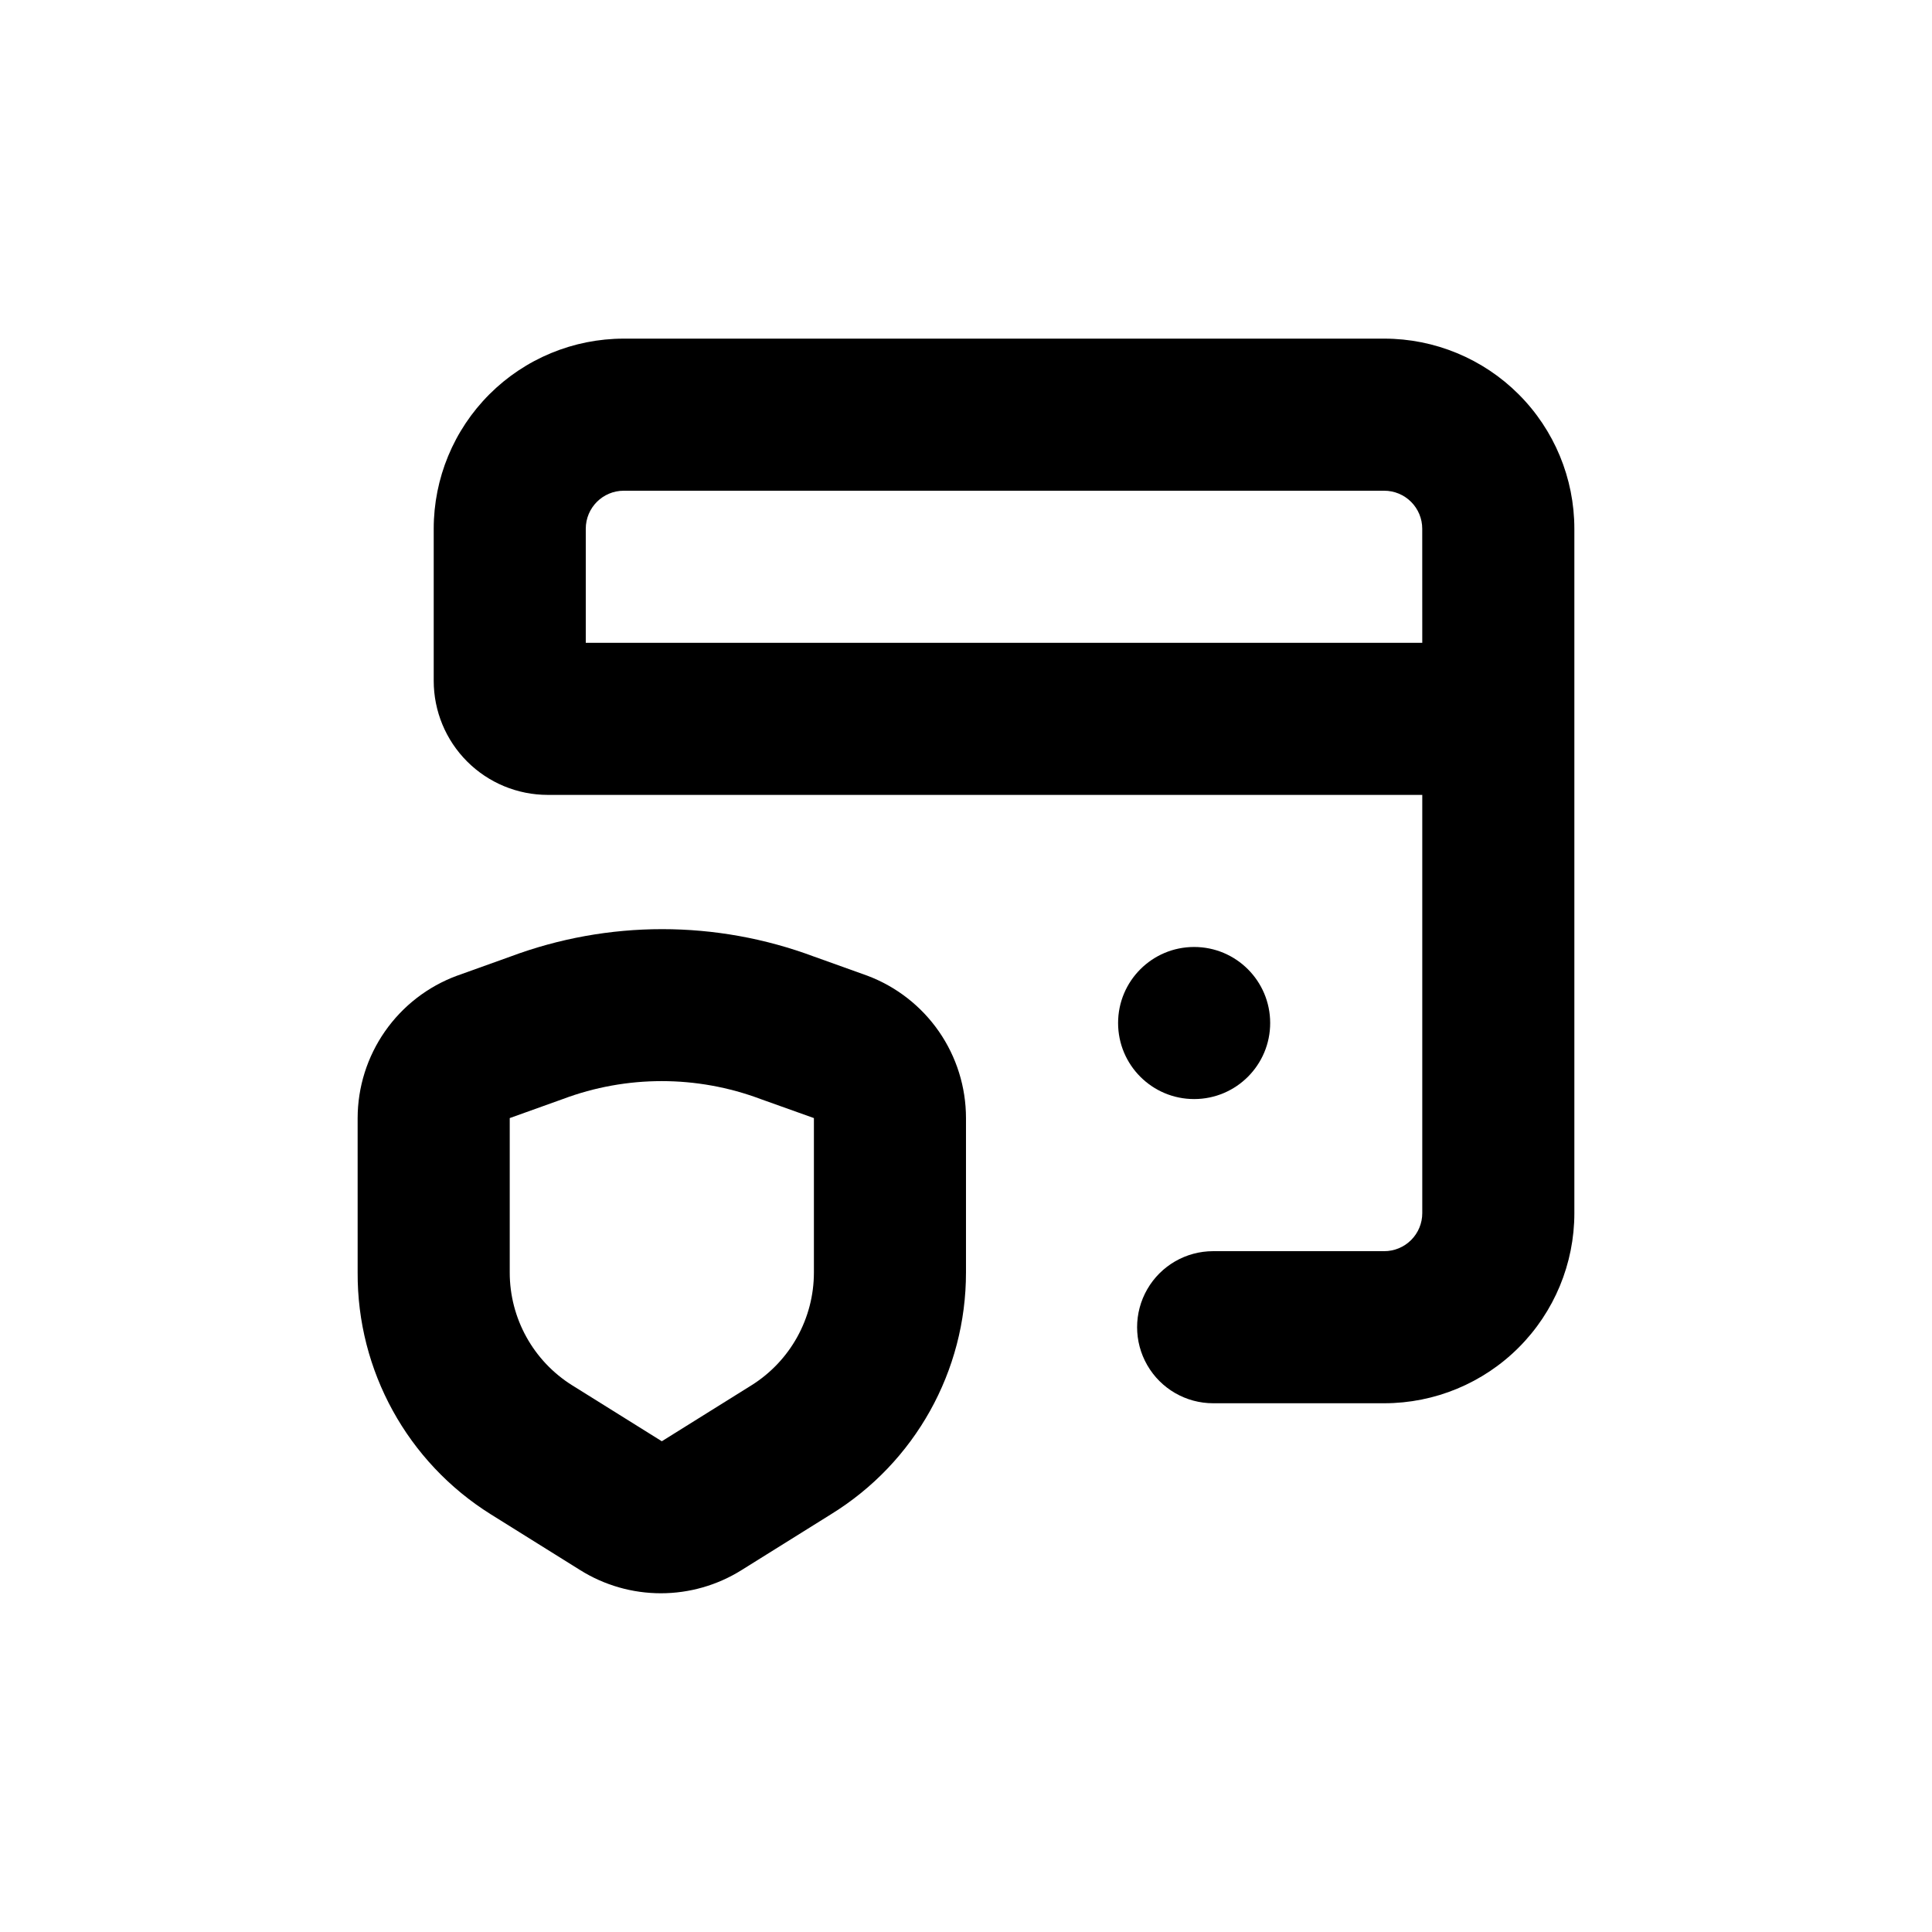
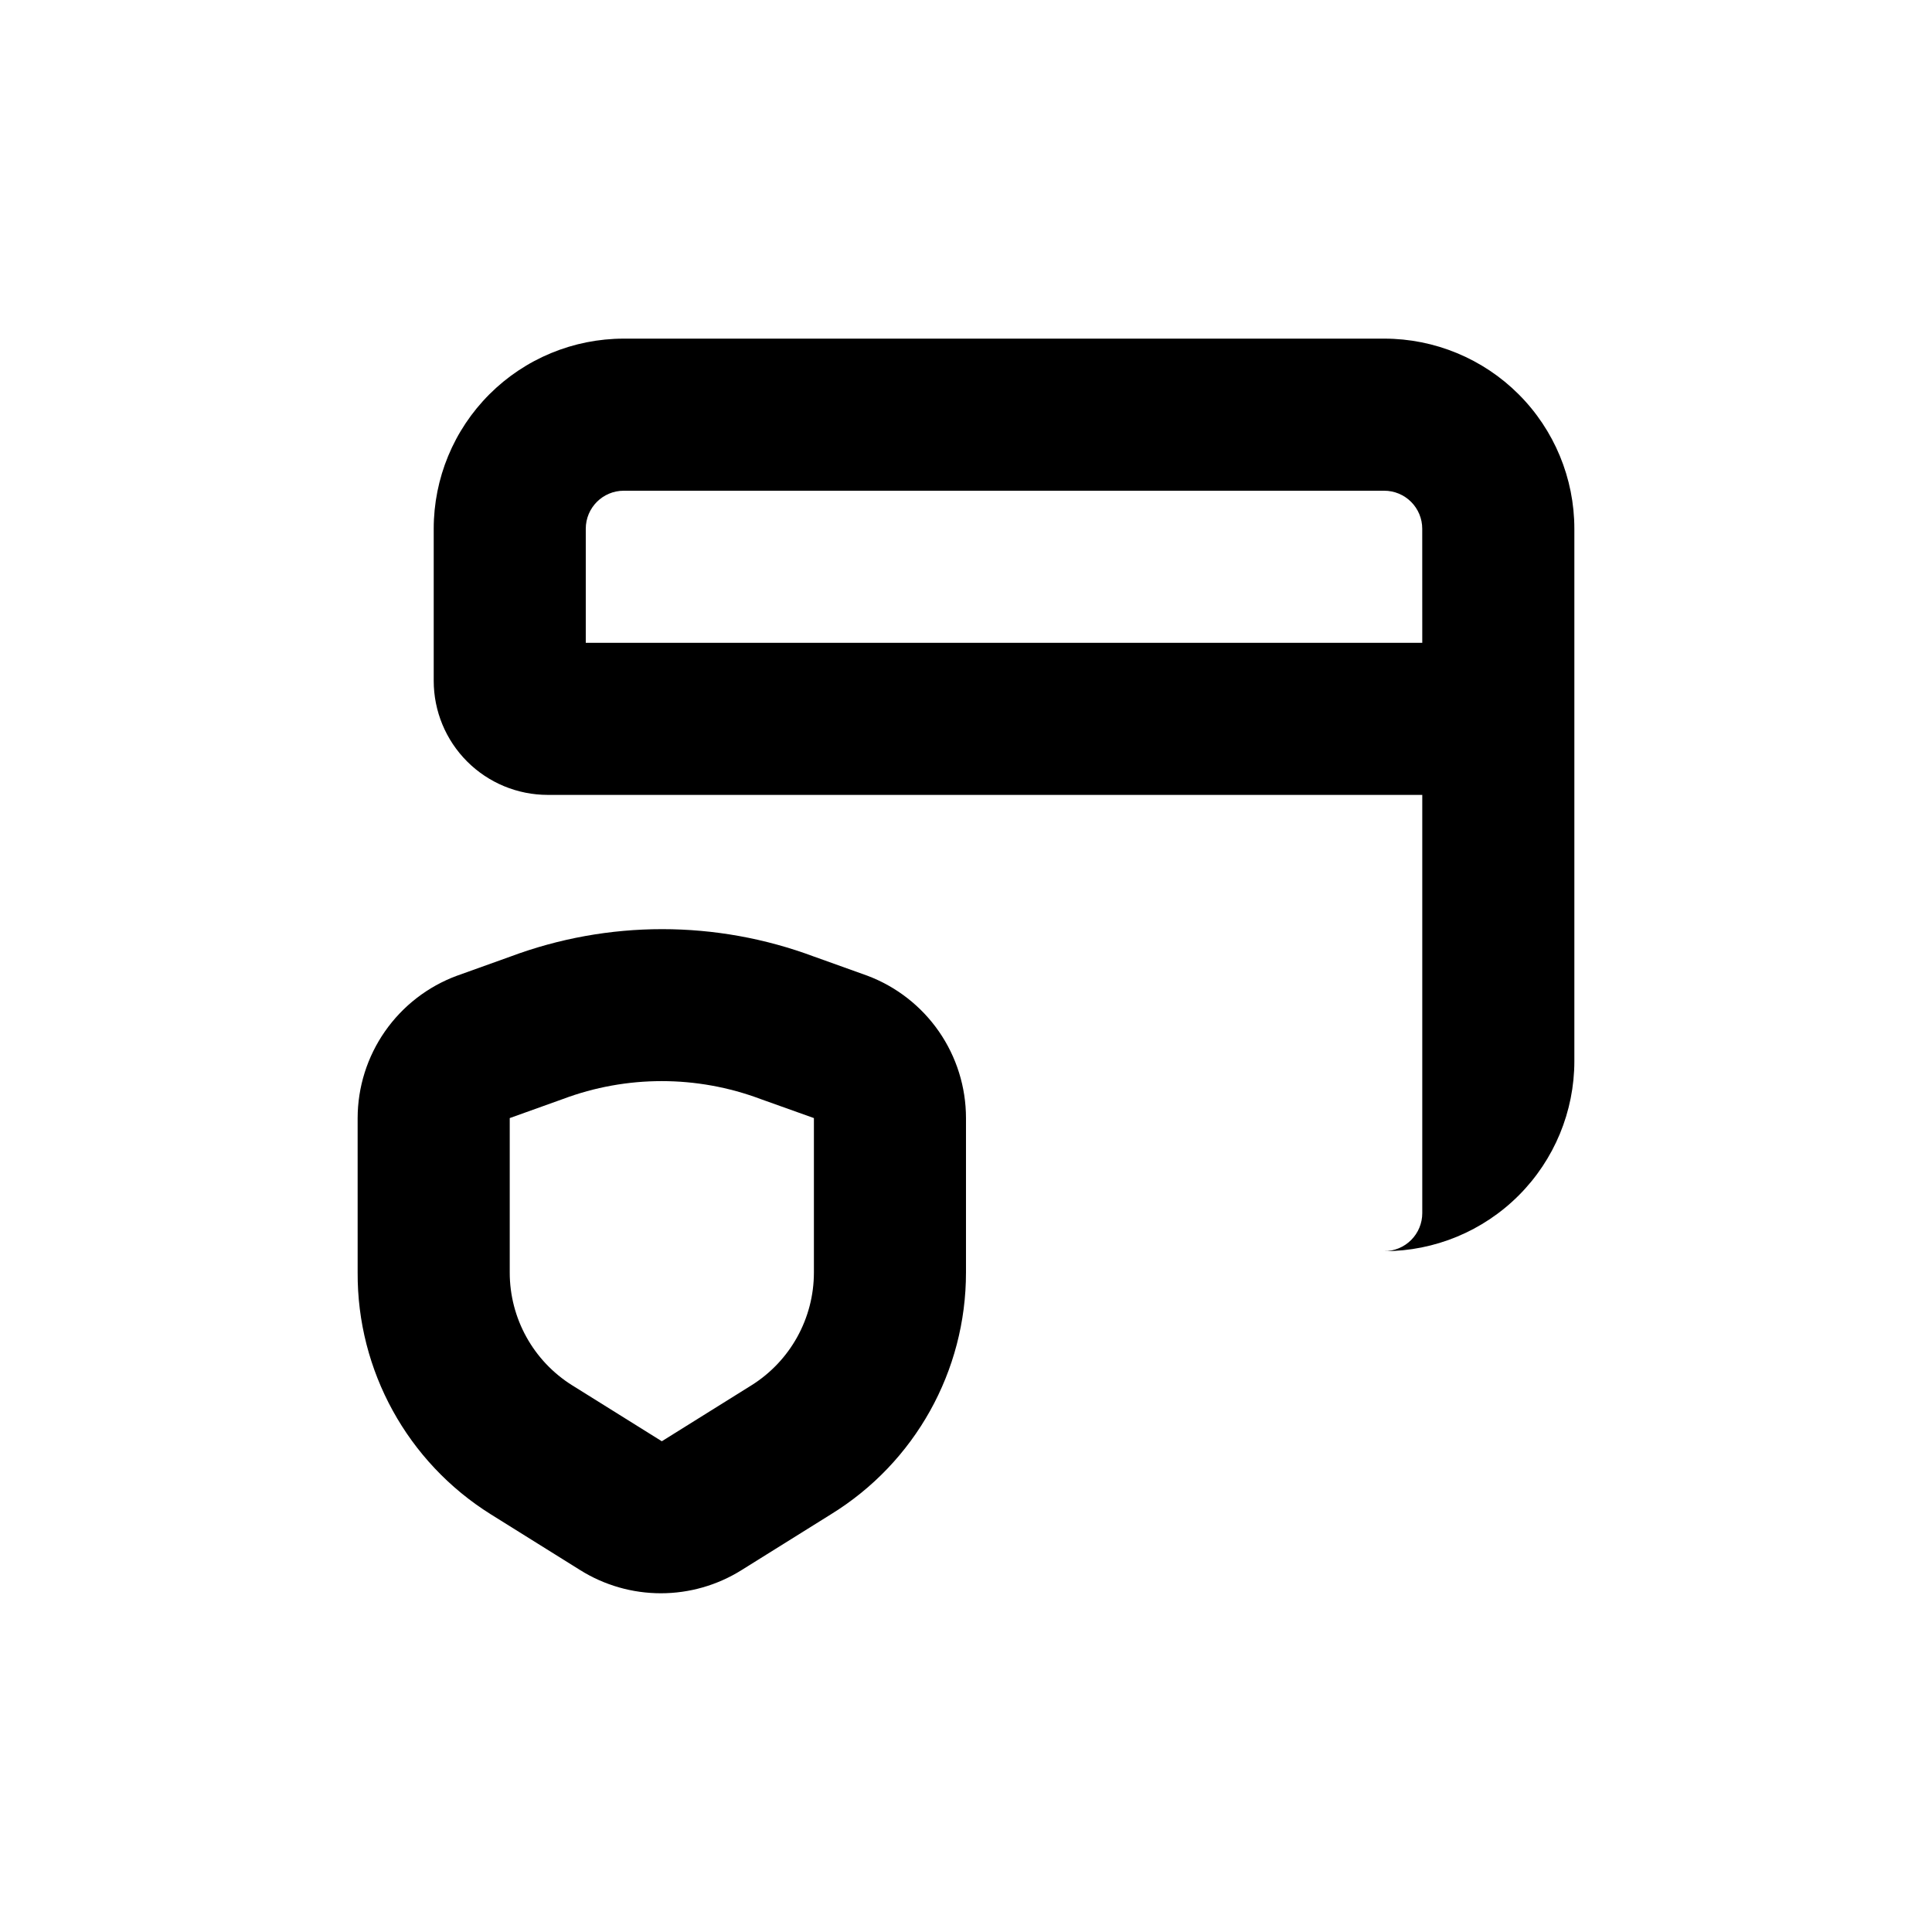
<svg xmlns="http://www.w3.org/2000/svg" fill="#000000" width="800px" height="800px" version="1.1" viewBox="144 144 512 512">
  <g>
-     <path d="m561.22 284.12c0-13.359-5.309-26.176-14.758-35.625-9.449-9.445-22.262-14.754-35.625-14.754h-201.52c-13.363 0-26.176 5.309-35.625 14.754-9.449 9.449-14.754 22.266-14.754 35.625v40.305c0 8.02 3.184 15.707 8.852 21.375 5.668 5.672 13.359 8.855 21.375 8.855h231.75v110.84c0 2.676-1.062 5.238-2.953 7.125-1.891 1.891-4.453 2.953-7.125 2.953h-45.344c-7.199 0-13.852 3.84-17.449 10.074-3.602 6.238-3.602 13.918 0 20.152 3.598 6.238 10.25 10.078 17.449 10.078h45.344c13.363 0 26.176-5.309 35.625-14.758 9.449-9.445 14.758-22.262 14.758-35.625zm-40.305 30.23h-221.68v-30.23c0-5.562 4.508-10.074 10.074-10.074h201.52c2.672 0 5.234 1.062 7.125 2.949 1.891 1.891 2.953 4.453 2.953 7.125z" />
+     <path d="m561.22 284.12c0-13.359-5.309-26.176-14.758-35.625-9.449-9.445-22.262-14.754-35.625-14.754h-201.52c-13.363 0-26.176 5.309-35.625 14.754-9.449 9.449-14.754 22.266-14.754 35.625v40.305c0 8.02 3.184 15.707 8.852 21.375 5.668 5.672 13.359 8.855 21.375 8.855h231.75v110.84c0 2.676-1.062 5.238-2.953 7.125-1.891 1.891-4.453 2.953-7.125 2.953h-45.344h45.344c13.363 0 26.176-5.309 35.625-14.758 9.449-9.445 14.758-22.262 14.758-35.625zm-40.305 30.23h-221.68v-30.23c0-5.562 4.508-10.074 10.074-10.074h201.52c2.672 0 5.234 1.062 7.125 2.949 1.891 1.891 2.953 4.453 2.953 7.125z" />
    <path d="m238.78 481.21c-0.145 26.031 13.199 50.277 35.266 64.086l23.73 14.812c6.402 4.004 13.805 6.125 21.359 6.125 7.555 0 14.957-2.121 21.363-6.125l23.73-14.812h-0.004c22.25-13.691 35.797-37.957 35.773-64.086v-40.906c0-8.203-2.504-16.215-7.176-22.957-4.676-6.742-11.293-11.898-18.973-14.781l-14.055-5.039-0.004 0.004c-25.988-9.73-54.617-9.73-80.609 0l-14.055 5.039v-0.004c-7.719 2.852-14.379 7.992-19.09 14.738-4.711 6.746-7.242 14.77-7.258 23zm40.305-40.906 14.055-5.039c16.906-6.344 35.539-6.344 52.445 0l14.109 5.039v40.91-0.004c0.004 12.168-6.258 23.48-16.578 29.93l-23.727 14.809-23.73-14.812v0.004c-10.316-6.449-16.582-17.762-16.574-29.93z" />
-     <path d="m480.61 415.11c0 11.129-9.023 20.152-20.152 20.152-11.133 0-20.152-9.023-20.152-20.152 0-11.129 9.02-20.152 20.152-20.152 11.129 0 20.152 9.023 20.152 20.152" />
  </g>
</svg>